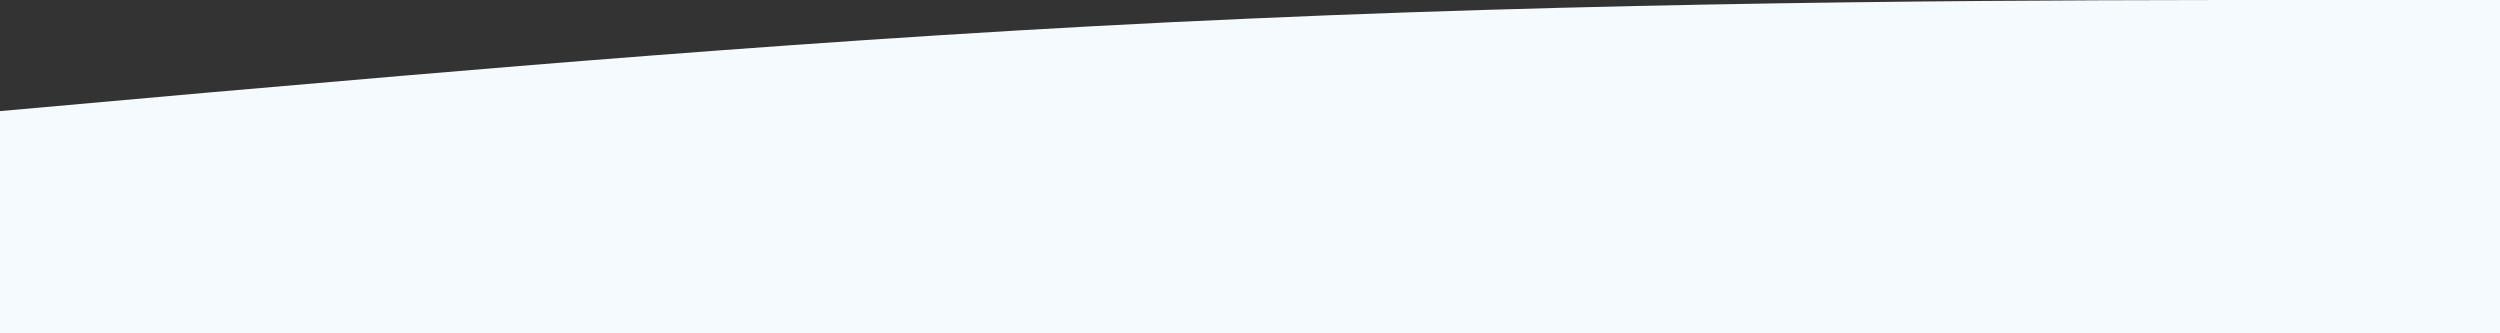
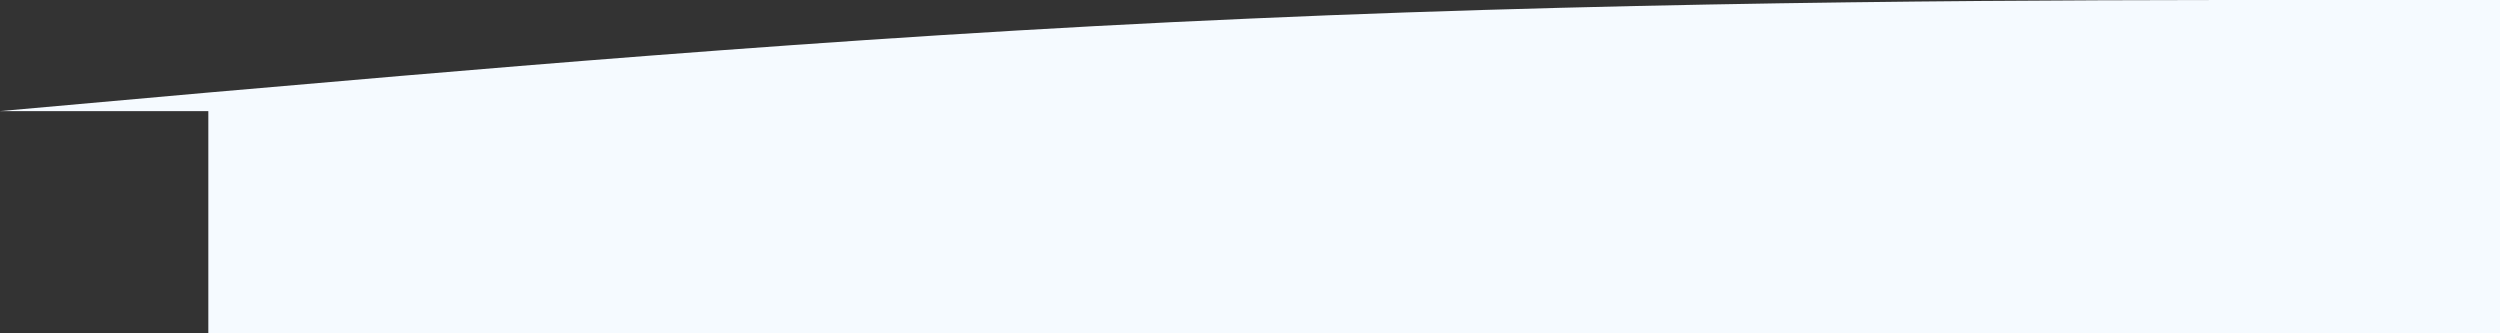
<svg xmlns="http://www.w3.org/2000/svg" width="1440" height="192" viewBox="0 0 1440 192" fill="none">
  <rect x="0" y="0" width="1440" height="192" fill="#333333" stroke="none" />
-   <path d="M0 64L120 53.3C240 43 480 21 720 10.7C960 -2.86102e-06 1200 0 1320 0H1440V192H1320C1200 192 960 192 720 192C480 192 240 192 120 192H0V64Z" fill="#f5faff" />
+   <path d="M0 64L120 53.3C240 43 480 21 720 10.7C960 -2.86102e-06 1200 0 1320 0H1440V192H1320C1200 192 960 192 720 192C480 192 240 192 120 192V64Z" fill="#f5faff" />
</svg>